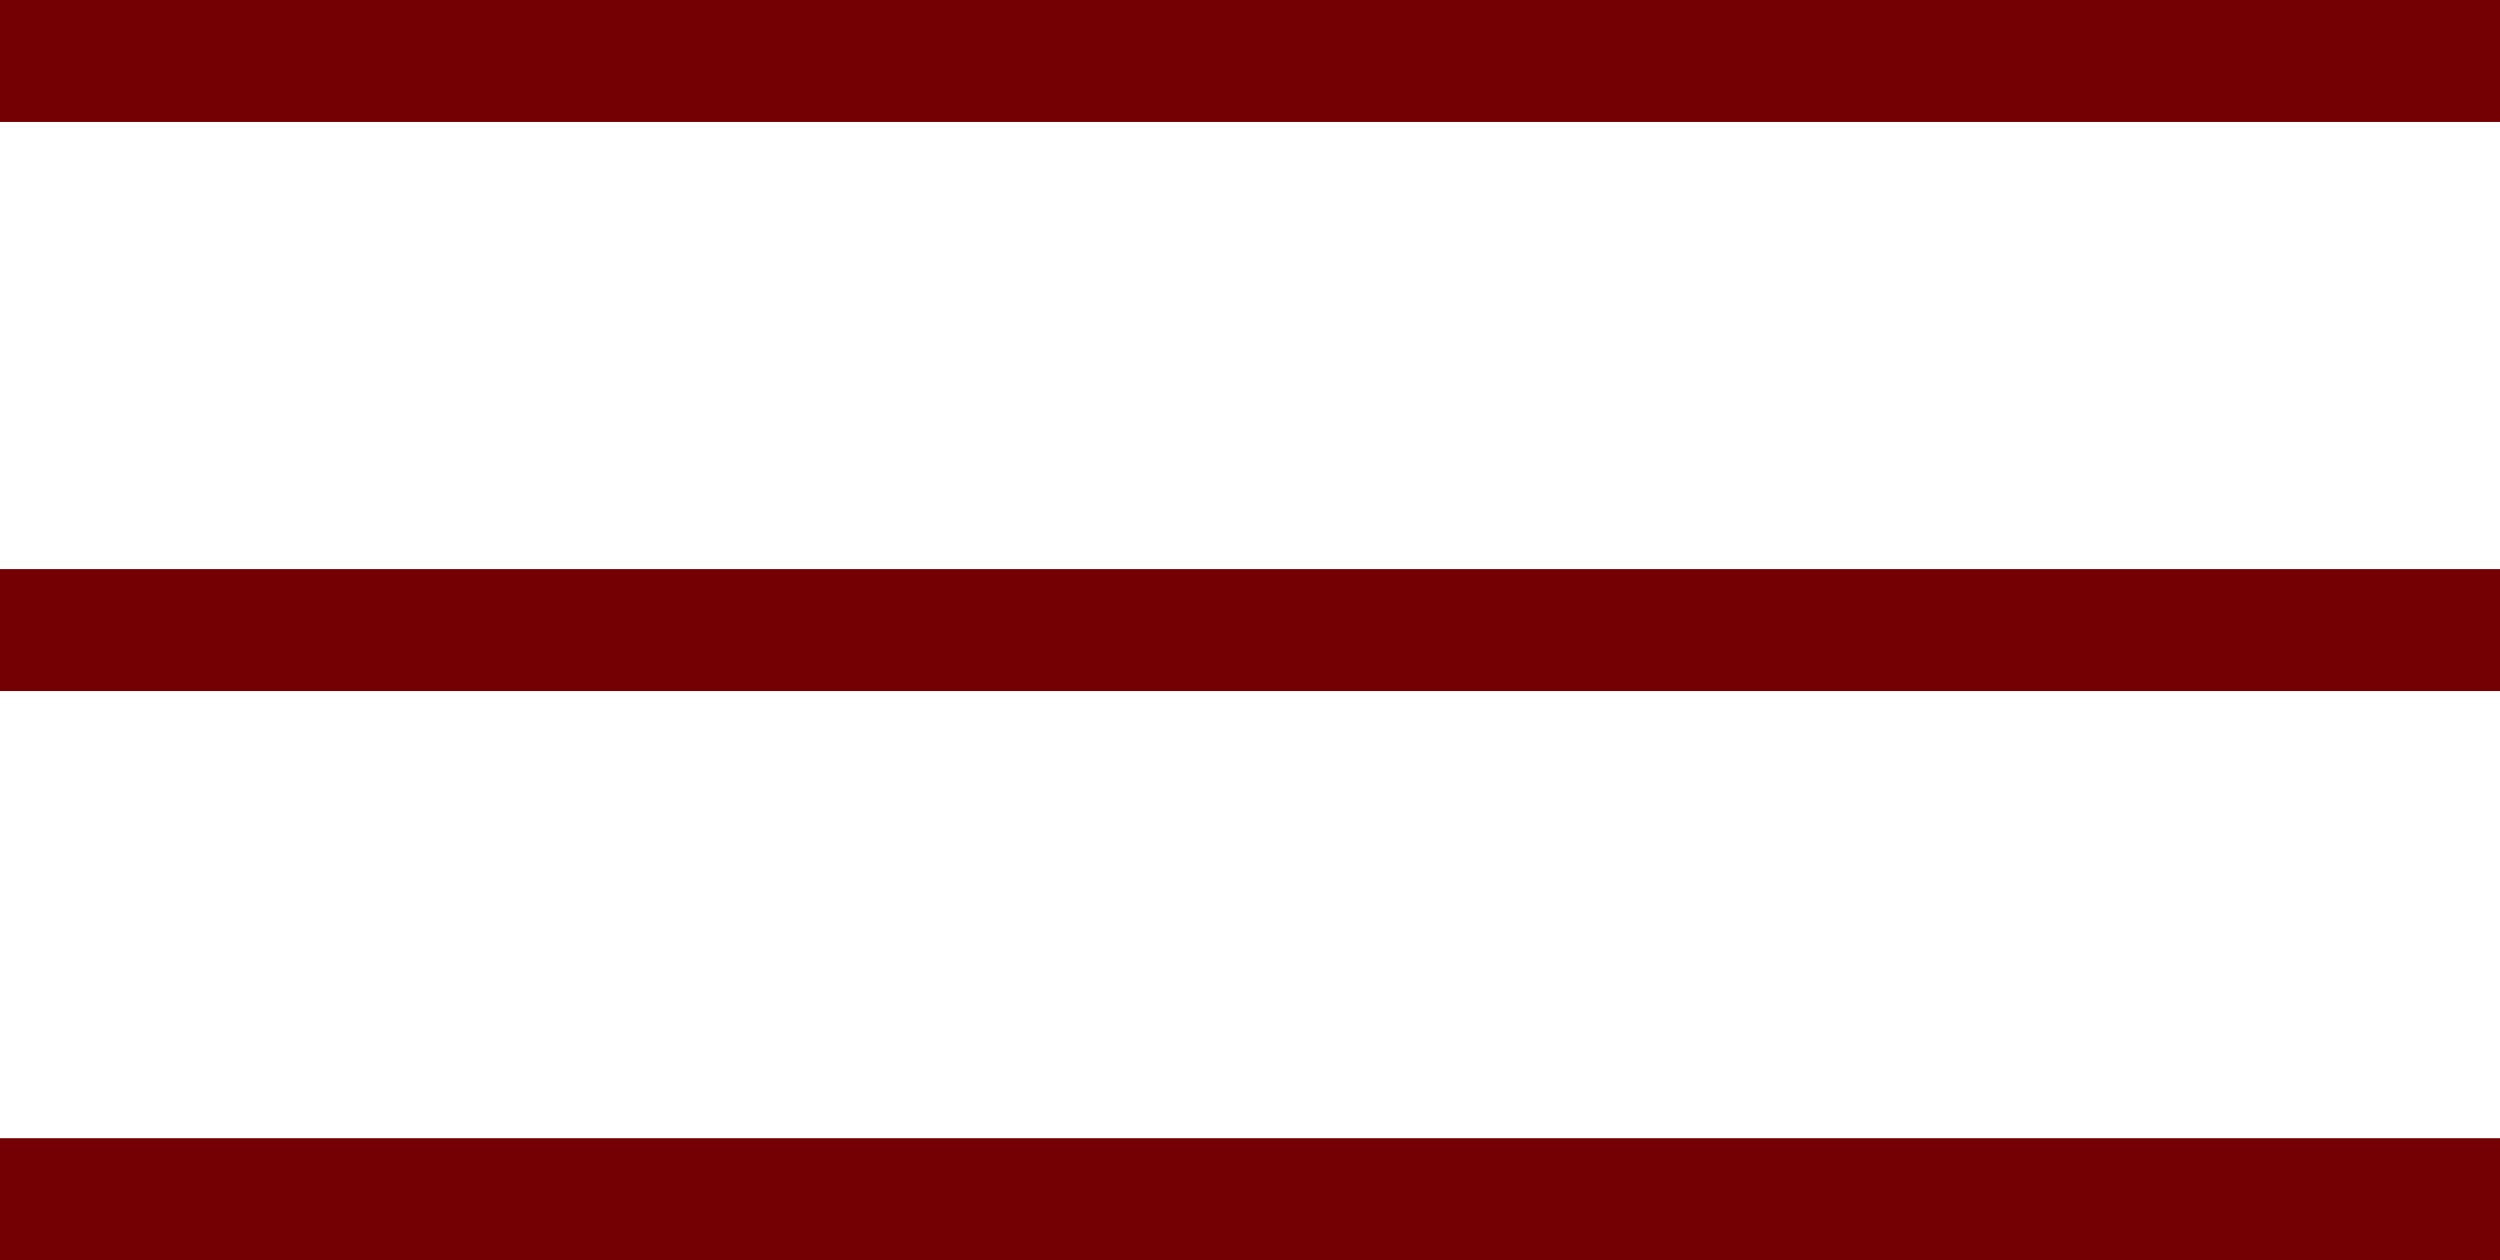
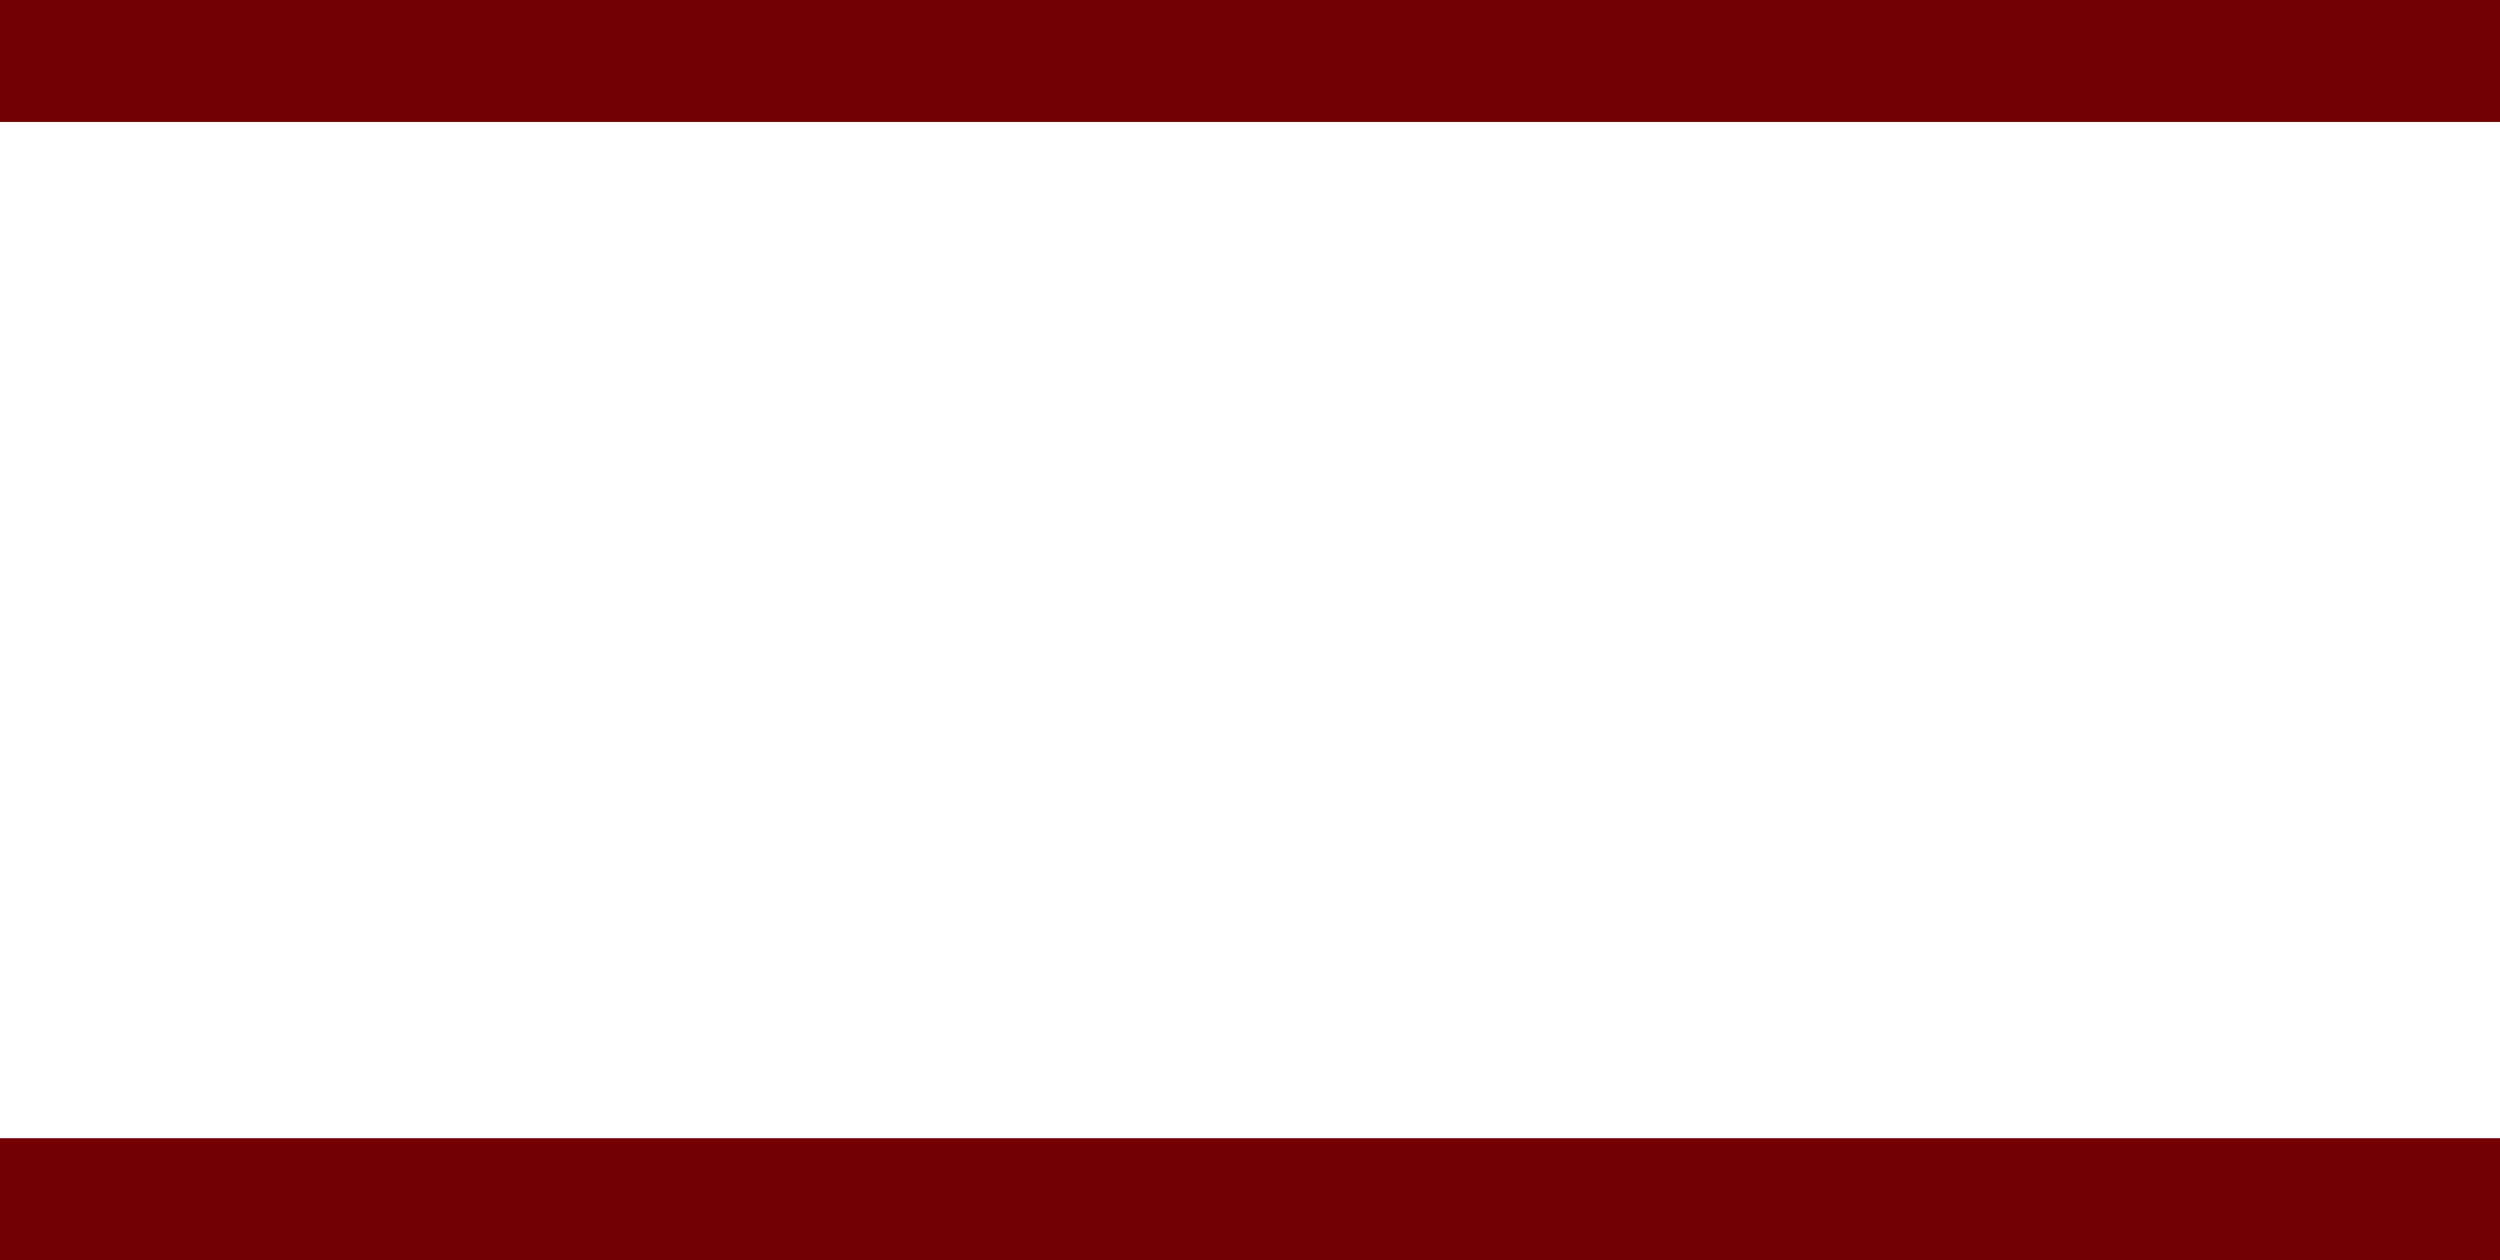
<svg xmlns="http://www.w3.org/2000/svg" width="123" height="62" viewBox="0 0 123 62" fill="none">
  <line x1="2.62268e-07" y1="59" x2="123" y2="59" stroke="#750003" stroke-width="6" />
-   <line x1="2.62268e-07" y1="31" x2="123" y2="31" stroke="#750003" stroke-width="6" />
  <line x1="2.62268e-07" y1="3" x2="123" y2="3" stroke="#750003" stroke-width="6" />
</svg>